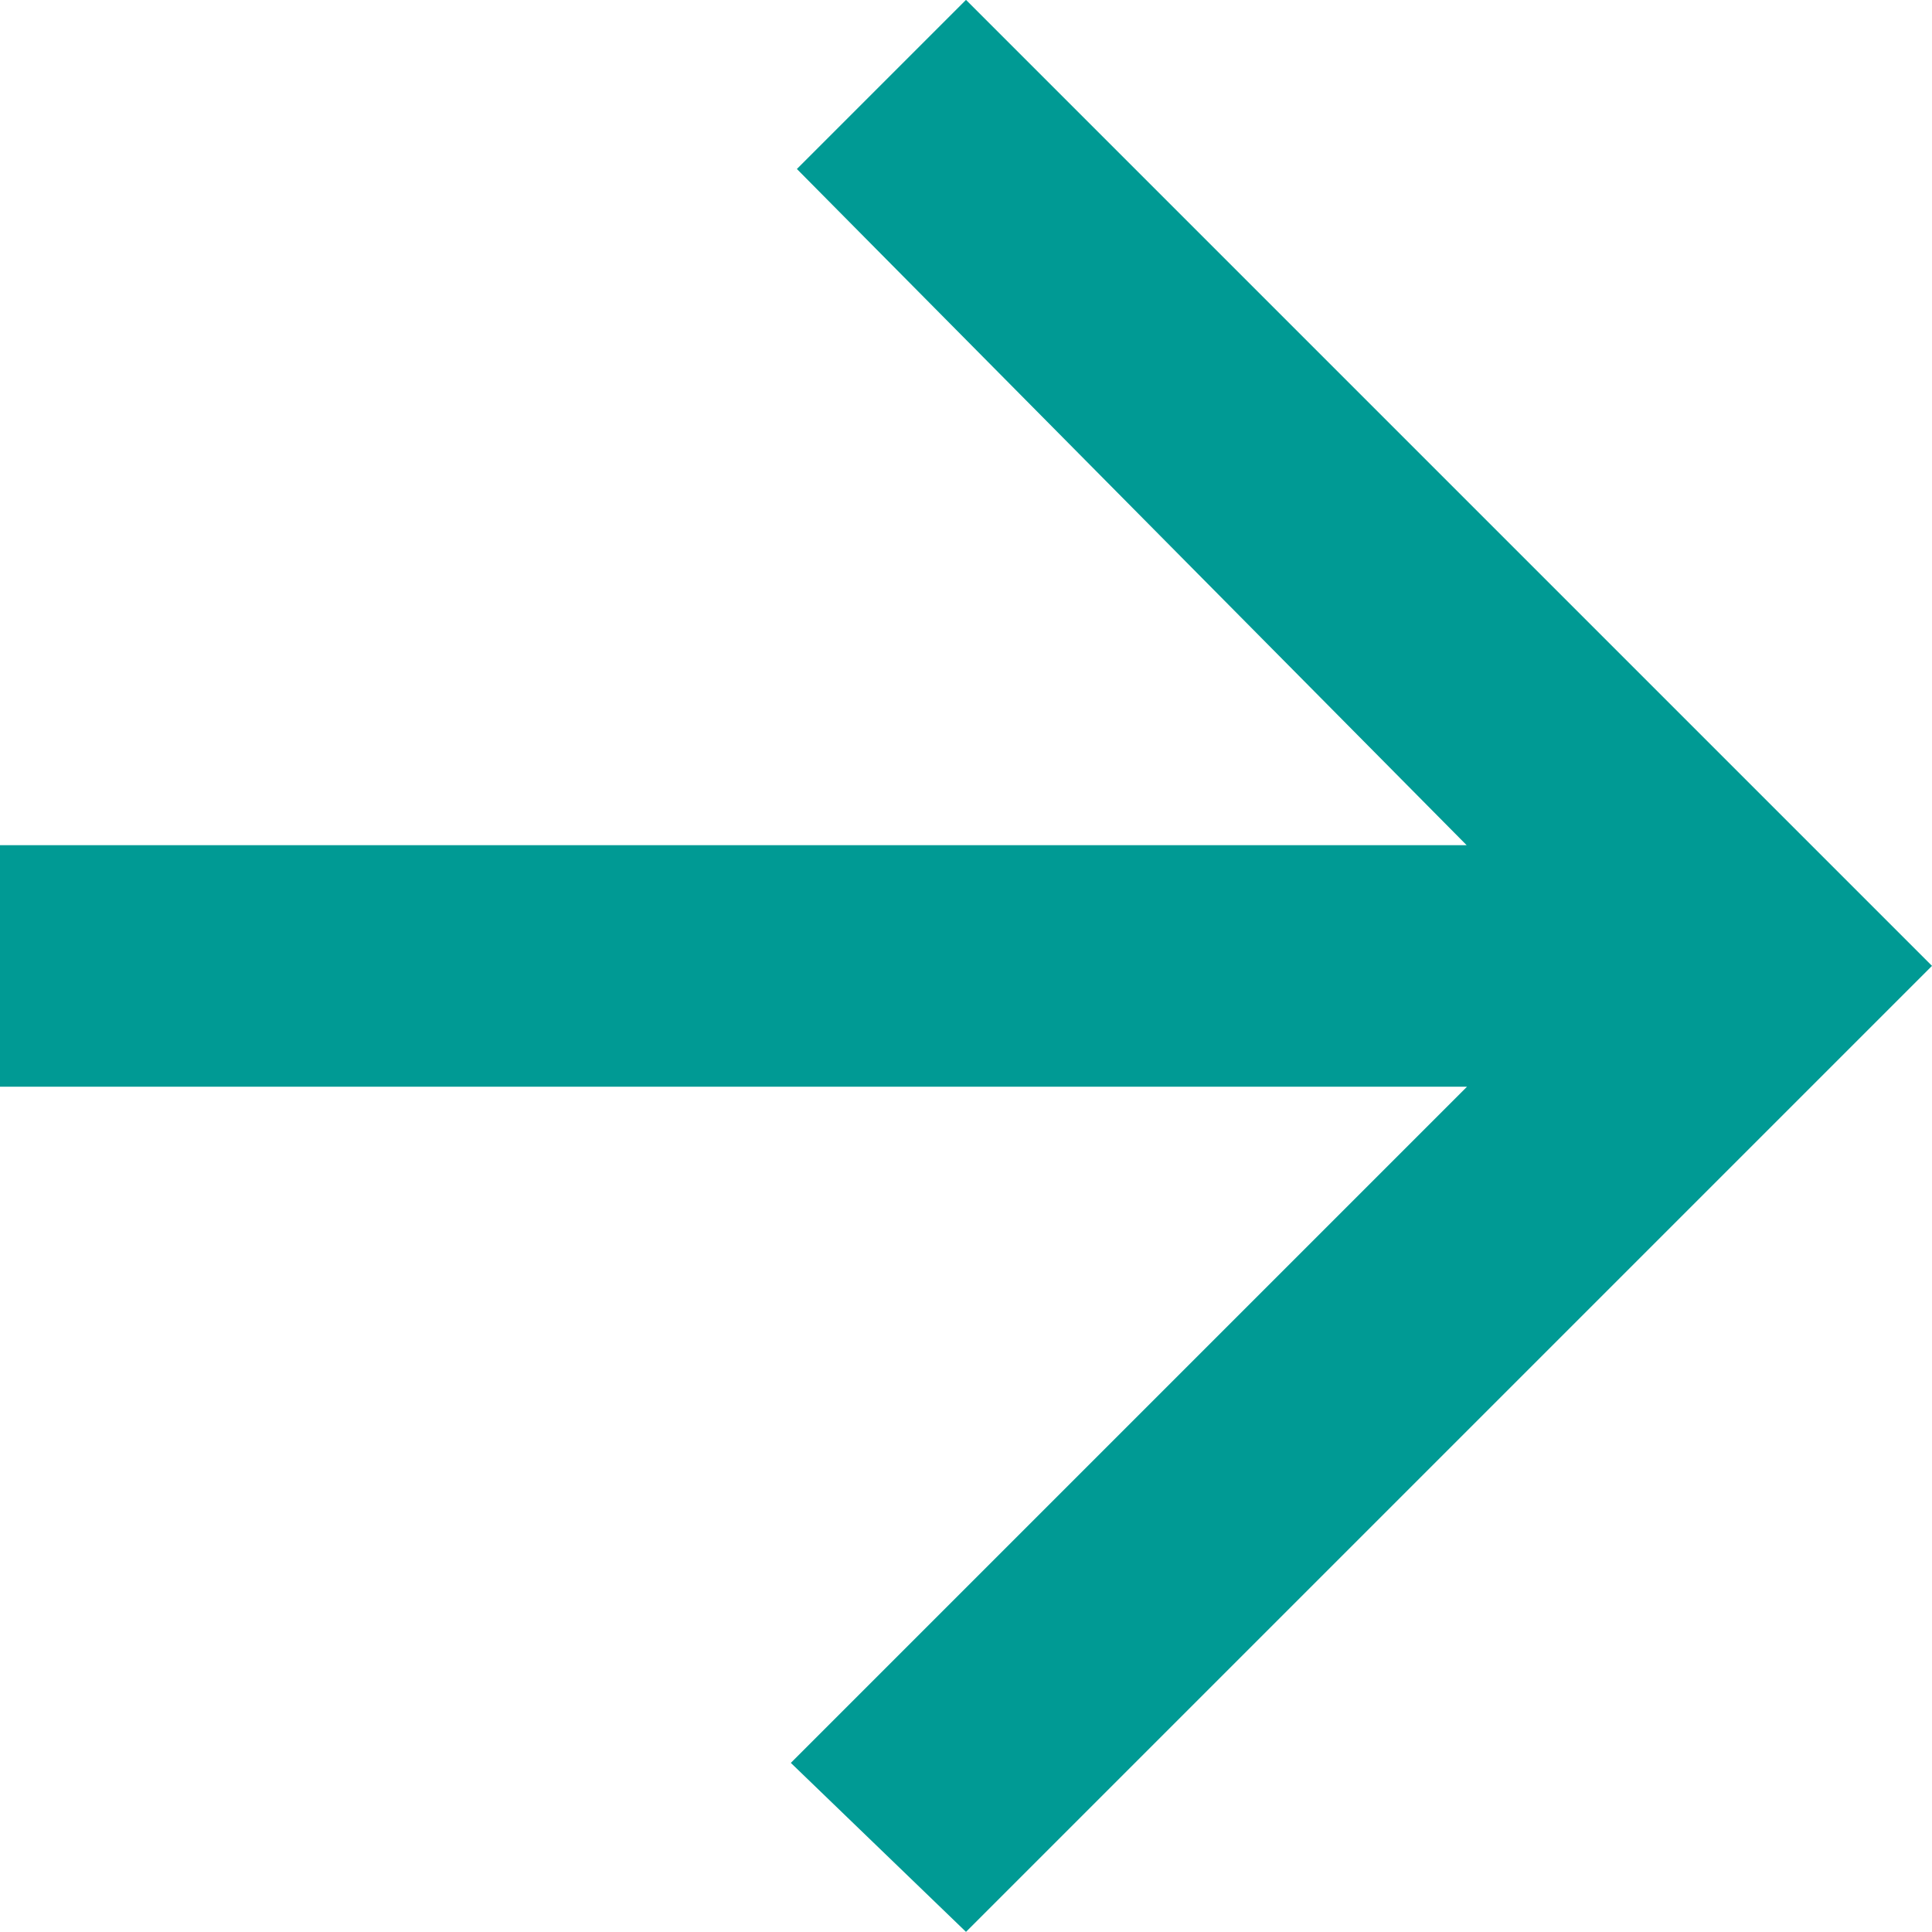
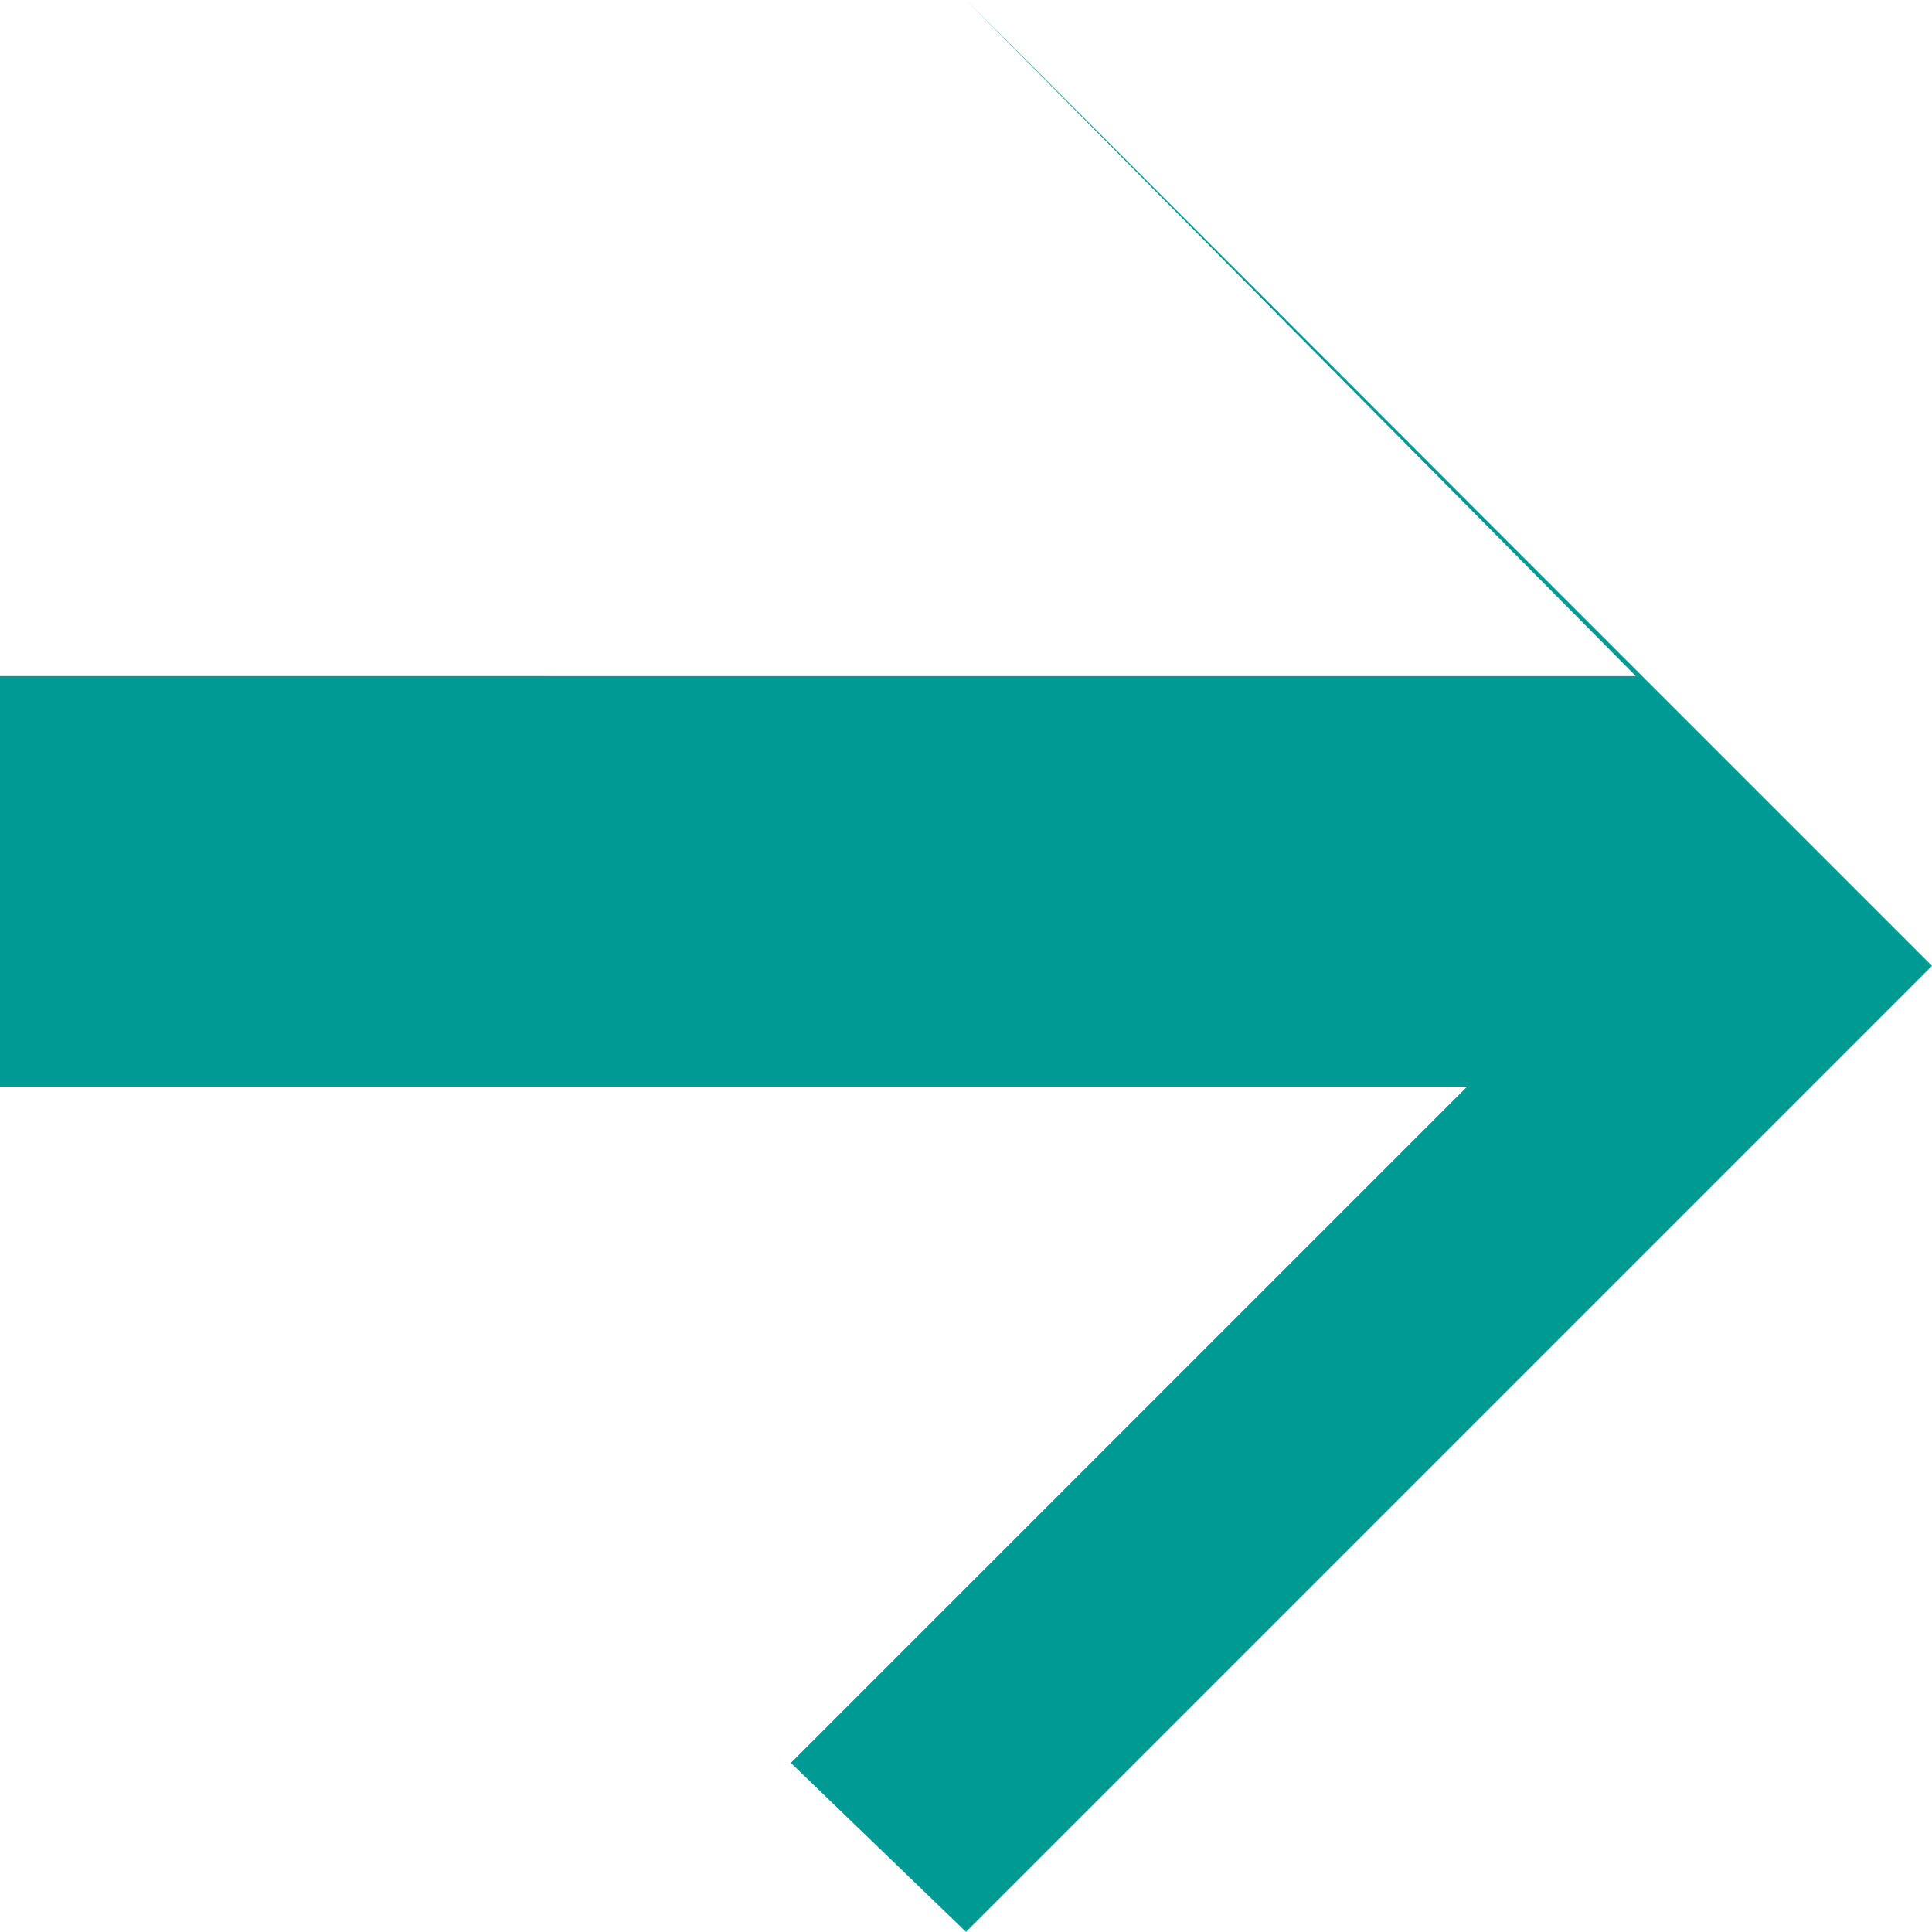
<svg xmlns="http://www.w3.org/2000/svg" width="15" height="15" viewBox="0 0 15 15">
-   <path id="Icon_ionic-md-arrow-forward" data-name="Icon ionic-md-arrow-forward" d="M5.977,14.414H17.367l-5.25,5.25,1.36,1.312,7.5-7.5-7.5-7.5L12.164,7.289l5.2,5.25H5.977Z" transform="translate(-5.977 -5.977)" fill="#009a94" />
+   <path id="Icon_ionic-md-arrow-forward" data-name="Icon ionic-md-arrow-forward" d="M5.977,14.414H17.367l-5.25,5.25,1.36,1.312,7.5-7.5-7.5-7.5l5.2,5.25H5.977Z" transform="translate(-5.977 -5.977)" fill="#009a94" />
</svg>